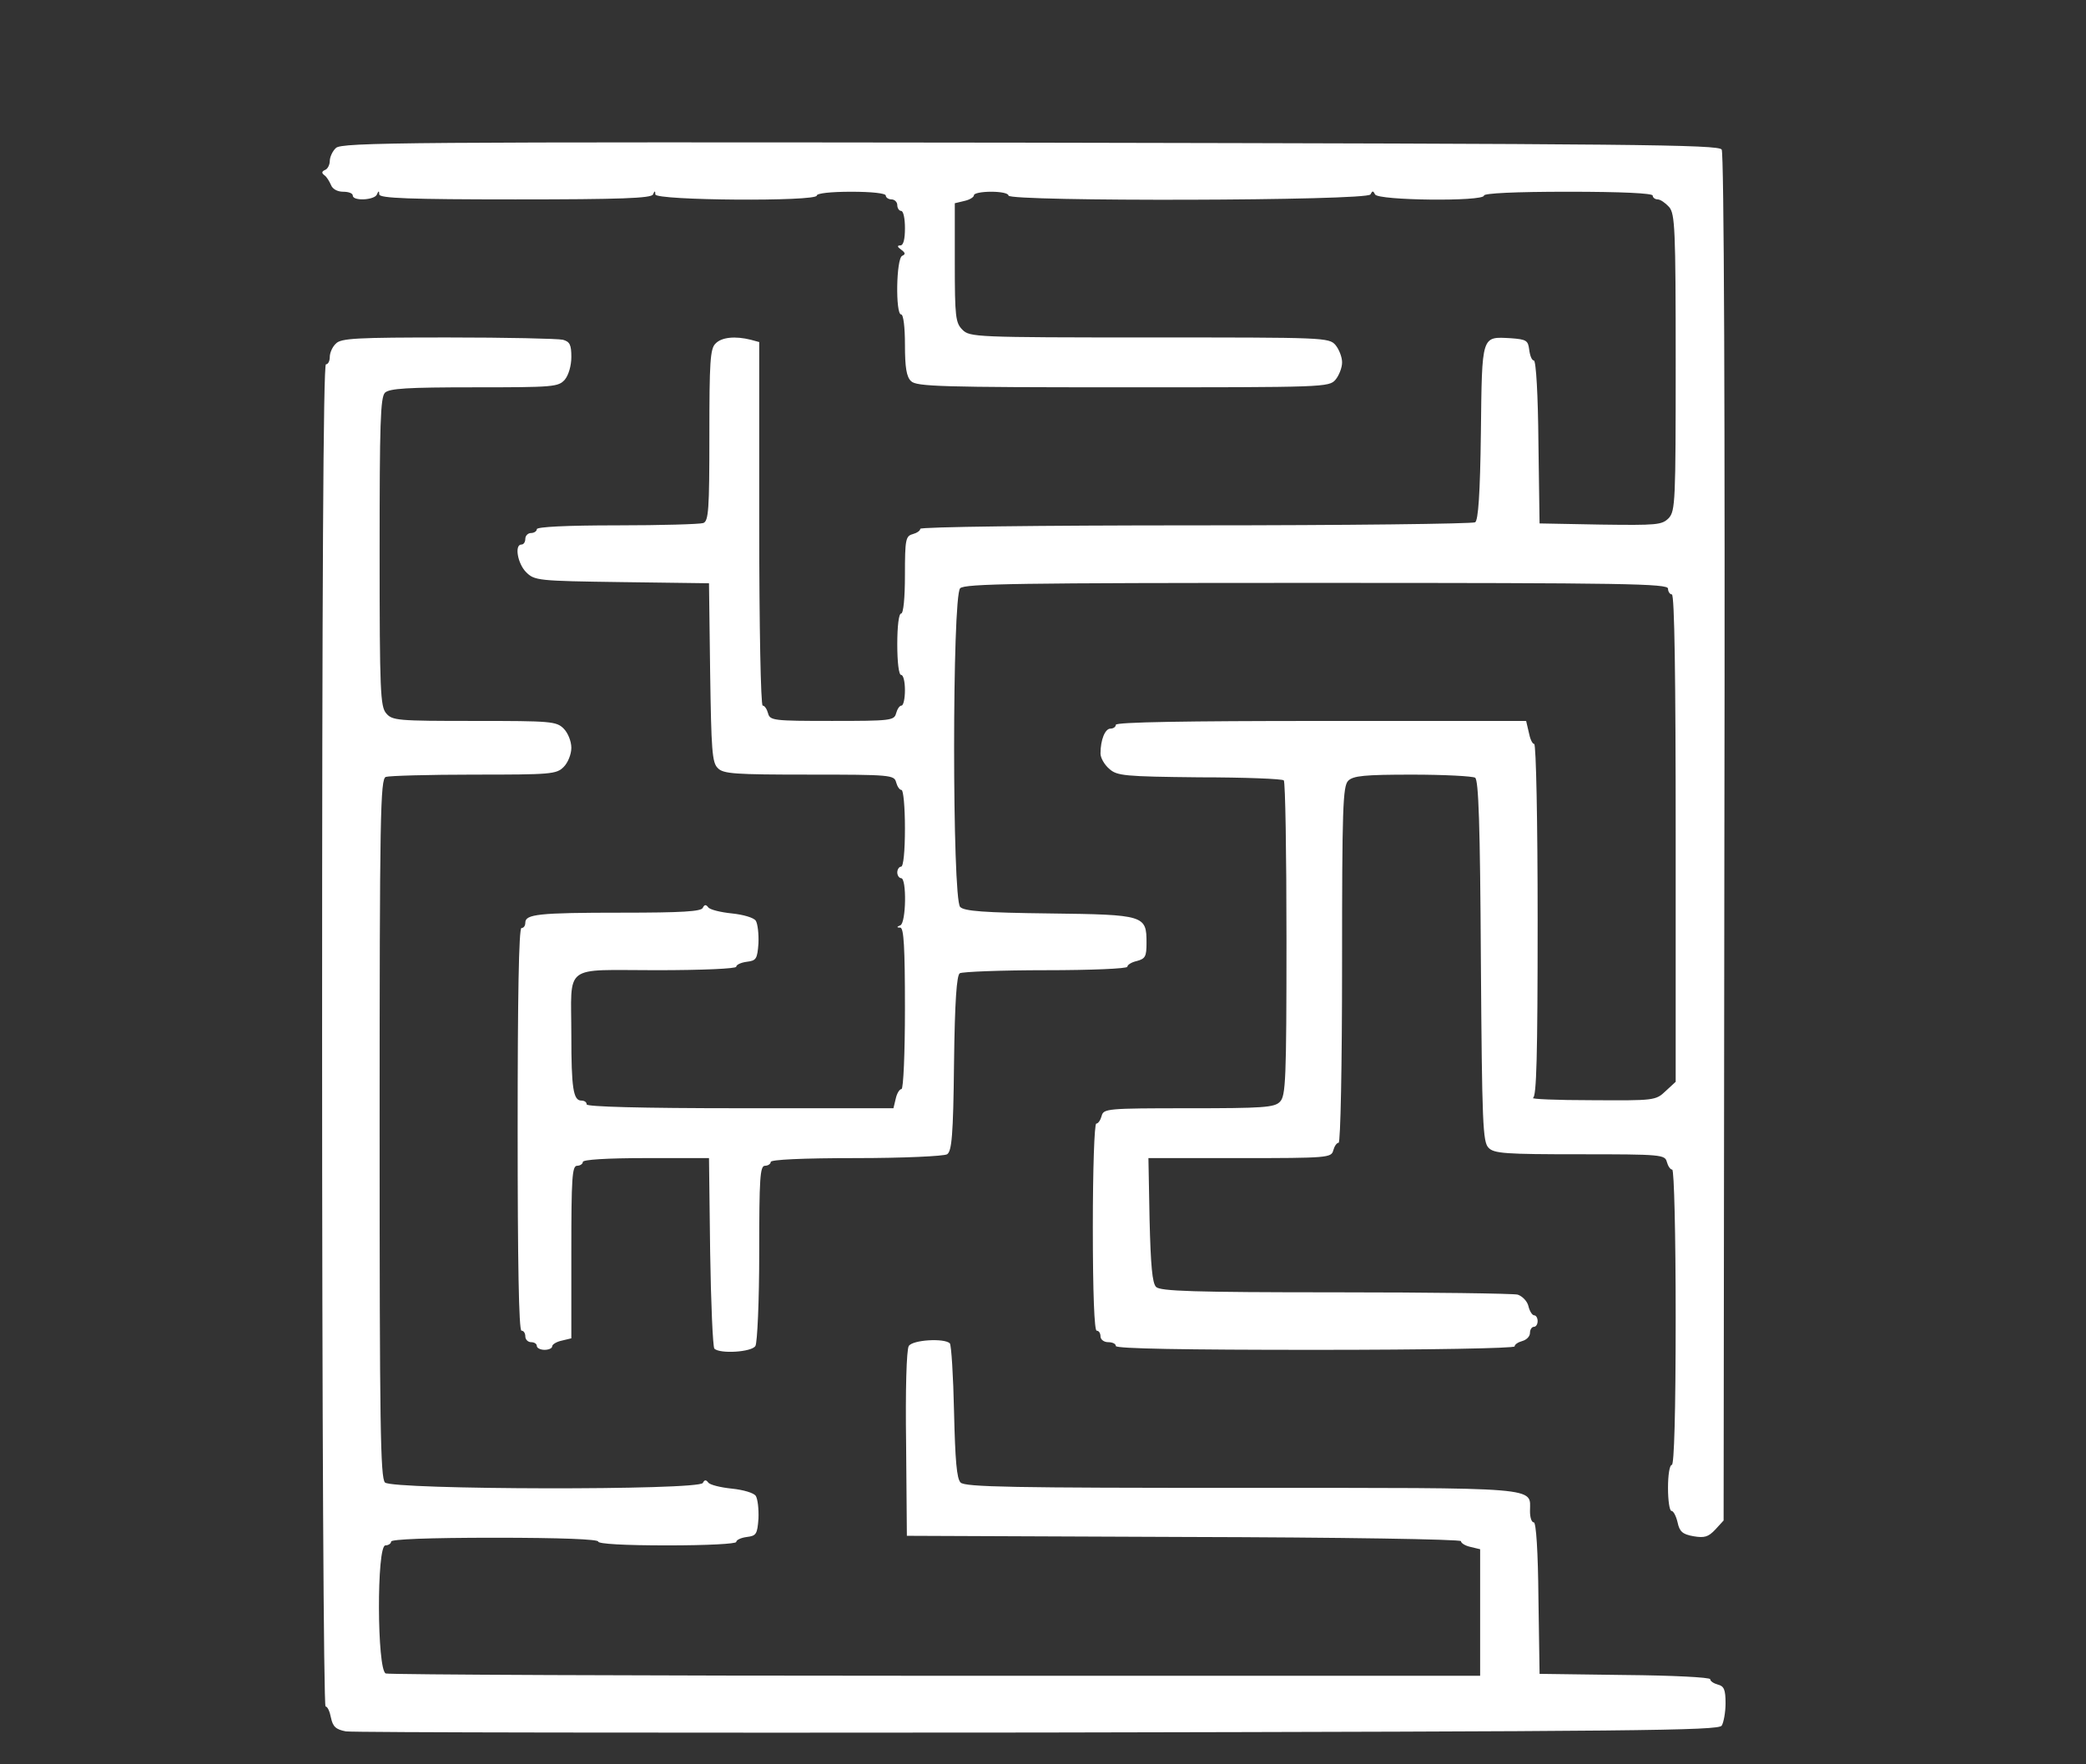
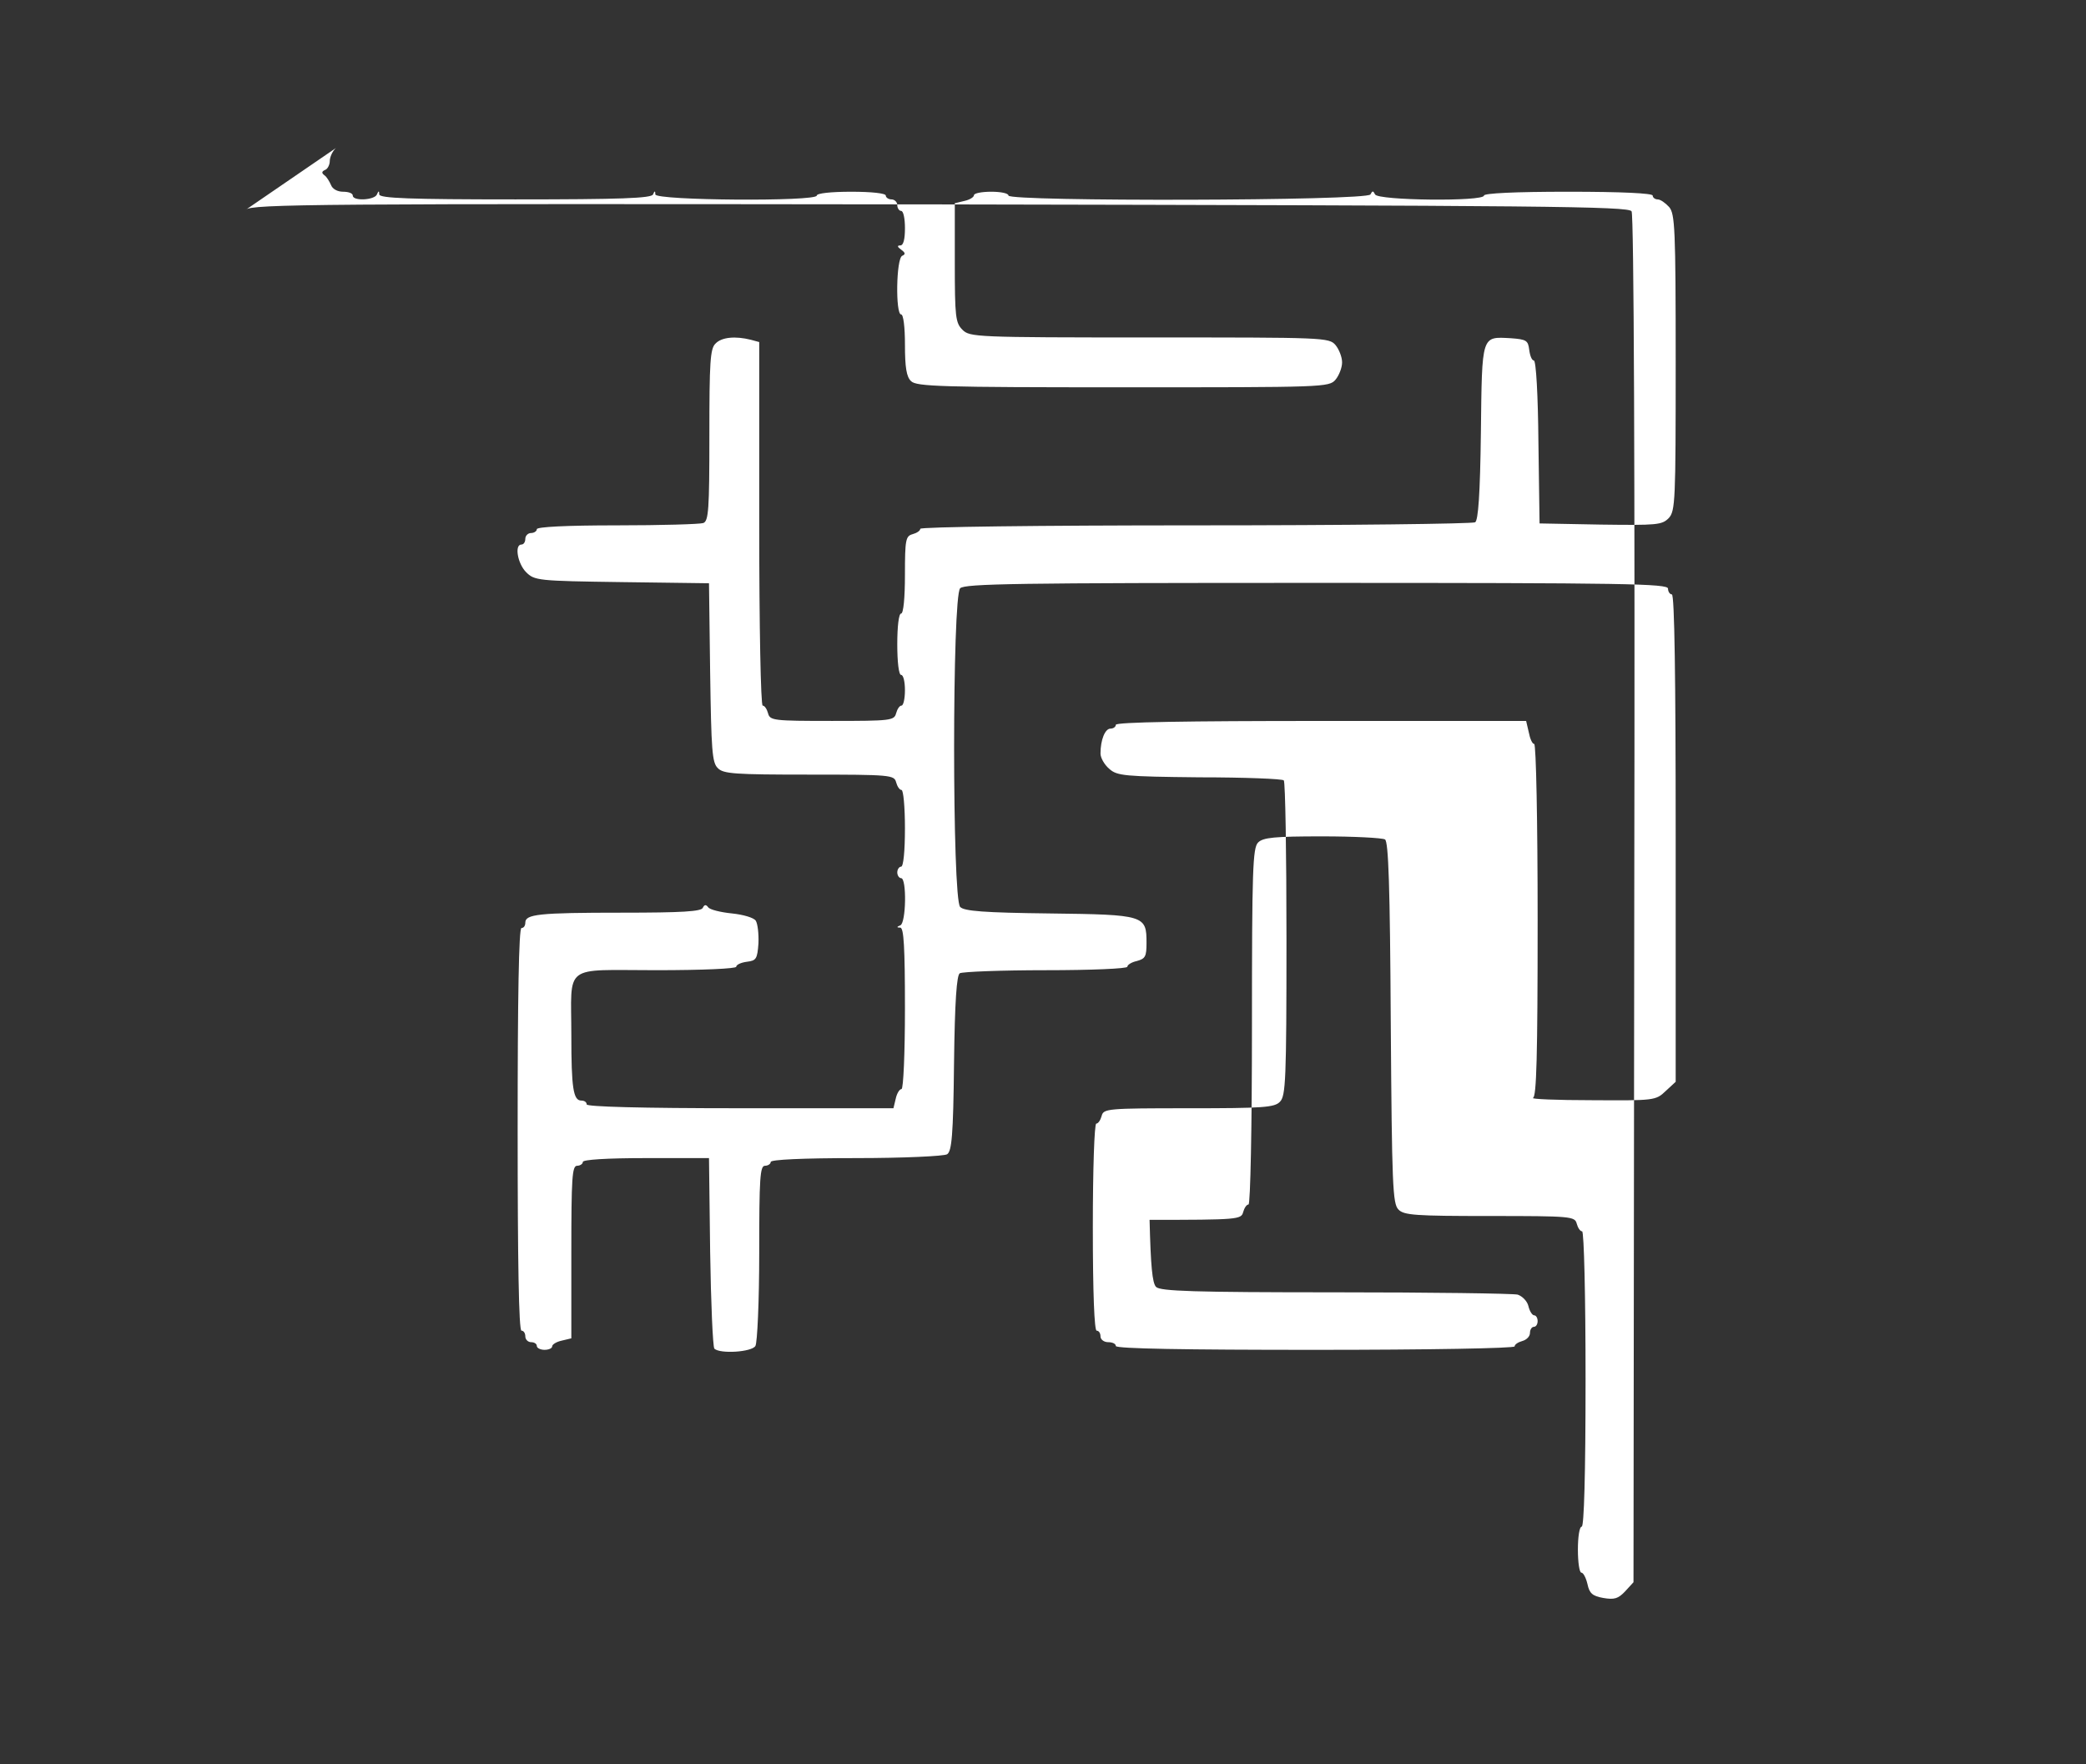
<svg xmlns="http://www.w3.org/2000/svg" version="1.0" width="544pt" height="460pt" viewBox="0 0 544 460" preserveAspectRatio="xMidYMid meet">
  <rect x="0" y="0" width="544" height="460" fill="#333333" stroke="none" />
  <g transform="translate(0,460) scale(0.1,-0.1)" fill="#ffffff" stroke="none">
-     <path d="M876 4214 c-9 -8 -16 -24 -16 -34 0 -10 -6 -21 -12 -23 -9 -4 -10 -8 -2 -14 6 -4 13 -16 17 -25 4 -11 17 -18 32 -18 14 0 25 -4 25 -10 0 -15 57 -12 63 3 4 10 6 10 6 0 1 -10 79 -13 355 -13 274 0 355 3 359 13 4 10 6 10 6 0 1 -16 421 -19 421 -3 0 6 37 10 90 10 53 0 90 -4 90 -10 0 -5 7 -10 15 -10 8 0 15 -7 15 -15 0 -8 5 -15 10 -15 6 0 10 -20 10 -45 0 -29 -4 -45 -12 -45 -9 0 -8 -4 2 -11 11 -8 12 -12 3 -16 -16 -6 -18 -153 -3 -153 6 0 10 -33 10 -79 0 -59 4 -84 16 -95 14 -14 78 -16 552 -16 526 0 538 0 555 20 9 11 17 31 17 45 0 14 -8 34 -17 45 -17 20 -29 20 -485 20 -455 0 -469 1 -488 20 -18 18 -20 33 -20 175 l0 155 25 6 c14 3 25 10 25 15 0 5 20 9 45 9 25 0 45 -4 45 -10 0 -16 937 -14 944 3 5 10 7 10 12 0 7 -16 284 -19 284 -3 0 6 80 10 220 10 140 0 220 -4 220 -10 0 -5 6 -10 13 -10 7 0 20 -9 30 -20 15 -18 17 -55 17 -406 0 -361 -1 -386 -18 -405 -18 -18 -30 -19 -178 -17 l-159 3 -3 213 c-1 119 -6 212 -12 212 -5 0 -10 12 -12 28 -3 24 -7 27 -48 30 -77 4 -75 11 -78 -245 -2 -163 -7 -230 -15 -235 -7 -4 -335 -8 -729 -8 -409 0 -718 -4 -718 -9 0 -5 -9 -11 -20 -14 -18 -5 -20 -14 -20 -106 0 -61 -4 -101 -10 -101 -6 0 -10 -33 -10 -80 0 -47 4 -80 10 -80 6 0 10 -18 10 -40 0 -22 -4 -40 -9 -40 -5 0 -11 -9 -14 -20 -5 -19 -14 -20 -167 -20 -153 0 -162 1 -167 20 -3 11 -9 20 -14 20 -5 0 -9 206 -9 474 l0 474 -22 6 c-40 10 -76 7 -92 -10 -14 -13 -16 -49 -16 -239 0 -194 -2 -224 -16 -229 -9 -3 -110 -6 -225 -6 -133 0 -209 -4 -209 -10 0 -5 -7 -10 -15 -10 -8 0 -15 -7 -15 -15 0 -8 -4 -15 -10 -15 -19 0 -10 -50 12 -72 22 -22 30 -23 250 -26 l227 -3 3 -233 c3 -202 5 -235 20 -249 14 -15 44 -17 238 -17 213 0 222 -1 227 -20 3 -11 9 -20 14 -20 5 0 9 -45 9 -100 0 -60 -4 -100 -10 -100 -5 0 -10 -7 -10 -15 0 -8 5 -15 10 -15 15 0 13 -117 -2 -123 -10 -4 -10 -6 0 -6 9 -1 12 -50 12 -211 0 -116 -4 -210 -9 -210 -5 0 -12 -11 -15 -25 l-6 -25 -400 0 c-260 0 -400 4 -400 10 0 6 -6 10 -14 10 -21 0 -26 33 -26 170 0 189 -25 170 221 170 123 0 209 4 209 9 0 5 12 11 28 13 24 3 27 7 30 48 1 25 -2 51 -7 59 -5 8 -33 16 -62 19 -30 3 -58 10 -62 16 -6 8 -10 7 -14 -1 -3 -10 -55 -13 -211 -13 -218 0 -252 -4 -252 -26 0 -8 -4 -14 -10 -14 -7 0 -10 -182 -10 -525 0 -343 3 -525 10 -525 6 0 10 -7 10 -15 0 -8 7 -15 15 -15 8 0 15 -4 15 -10 0 -5 9 -10 20 -10 11 0 20 4 20 9 0 5 11 12 25 15 l25 6 0 225 c0 193 2 225 15 225 8 0 15 5 15 10 0 6 62 10 165 10 l164 0 3 -244 c2 -134 7 -248 11 -253 15 -14 97 -9 107 7 5 8 10 117 10 243 0 195 2 227 15 227 8 0 15 5 15 10 0 6 81 10 223 10 122 0 229 5 237 10 12 8 16 48 18 237 2 163 7 230 15 235 7 4 108 8 225 8 117 0 212 4 212 9 0 5 11 12 25 15 22 6 25 12 25 47 0 72 -4 74 -253 77 -170 2 -223 6 -233 17 -21 21 -21 810 0 831 12 12 150 14 930 14 808 0 916 -2 916 -15 0 -8 5 -15 10 -15 7 0 10 -218 10 -635 l0 -636 -26 -24 c-26 -25 -30 -25 -193 -24 -91 0 -160 3 -153 6 9 4 12 106 12 464 0 256 -4 459 -9 459 -5 0 -11 14 -14 30 l-7 30 -535 0 c-350 0 -535 -3 -535 -10 0 -5 -6 -10 -14 -10 -14 0 -26 -29 -26 -65 0 -11 10 -29 23 -40 20 -18 39 -20 235 -22 118 0 217 -4 220 -8 4 -4 7 -190 7 -414 0 -368 -2 -409 -17 -424 -14 -15 -44 -17 -238 -17 -213 0 -222 -1 -227 -20 -3 -11 -9 -20 -14 -20 -5 0 -9 -120 -9 -270 0 -173 4 -270 10 -270 6 0 10 -7 10 -15 0 -8 9 -15 20 -15 11 0 20 -4 20 -10 0 -7 180 -10 520 -10 294 0 520 4 520 9 0 5 9 11 20 14 11 3 20 12 20 21 0 9 5 16 10 16 6 0 10 7 10 15 0 8 -4 15 -9 15 -5 0 -12 11 -15 24 -3 13 -16 26 -28 30 -13 3 -227 6 -476 6 -369 0 -456 3 -467 14 -10 10 -14 55 -17 175 l-3 161 238 0 c230 0 239 1 244 20 3 11 9 20 14 20 5 0 9 202 9 464 0 409 2 466 16 480 13 13 42 16 167 16 84 0 157 -4 164 -8 9 -6 13 -121 15 -478 3 -425 5 -472 20 -487 14 -15 44 -17 238 -17 213 0 222 -1 227 -20 3 -11 9 -20 14 -20 5 0 9 -169 9 -385 0 -250 -4 -385 -10 -385 -6 0 -10 -27 -10 -60 0 -33 4 -60 9 -60 5 0 12 -13 16 -30 5 -24 13 -31 41 -36 29 -5 39 -2 57 17 l22 24 2 1780 c2 1115 -1 1786 -7 1795 -8 13 -221 15 -1804 18 -1624 2 -1796 1 -1810 -14z" />
-     <path d="M876 3704 c-9 -8 -16 -24 -16 -35 0 -10 -4 -19 -10 -19 -7 0 -10 -590 -10 -1750 0 -993 4 -1750 9 -1750 5 0 11 -13 14 -29 5 -24 13 -31 39 -36 18 -3 831 -4 1806 -3 1563 3 1774 5 1782 18 5 8 10 35 10 58 0 36 -4 45 -20 49 -11 3 -20 9 -20 14 0 5 -100 10 -222 11 l-223 3 -3 198 c-1 120 -6 197 -12 197 -6 0 -10 13 -10 29 0 64 41 61 -751 61 -594 0 -723 2 -734 14 -10 10 -14 57 -17 184 -2 94 -7 174 -11 179 -15 14 -97 9 -107 -7 -6 -9 -9 -115 -7 -255 l2 -240 723 -3 c410 -1 722 -6 722 -11 0 -5 11 -12 25 -15 l25 -6 0 -165 0 -165 -1419 0 c-781 0 -1426 3 -1435 6 -23 9 -24 334 -1 334 8 0 15 5 15 10 0 6 97 10 270 10 173 0 270 -4 270 -10 0 -6 67 -10 180 -10 105 0 180 4 180 9 0 5 12 11 28 13 24 3 27 7 30 48 1 25 -2 51 -7 59 -5 8 -33 16 -62 19 -30 3 -58 10 -62 16 -6 8 -10 7 -14 -1 -8 -20 -809 -18 -829 1 -12 12 -14 149 -14 924 0 820 2 910 16 916 9 3 112 6 230 6 201 0 215 1 234 20 11 11 20 33 20 50 0 17 -9 39 -20 50 -19 19 -33 20 -233 20 -201 0 -214 1 -230 20 -15 18 -17 56 -17 421 0 334 2 403 14 415 12 11 57 14 233 14 207 0 219 1 236 20 10 12 17 37 17 59 0 32 -4 40 -22 45 -13 3 -148 6 -300 6 -238 0 -279 -2 -292 -16z" />
+     <path d="M876 4214 c-9 -8 -16 -24 -16 -34 0 -10 -6 -21 -12 -23 -9 -4 -10 -8 -2 -14 6 -4 13 -16 17 -25 4 -11 17 -18 32 -18 14 0 25 -4 25 -10 0 -15 57 -12 63 3 4 10 6 10 6 0 1 -10 79 -13 355 -13 274 0 355 3 359 13 4 10 6 10 6 0 1 -16 421 -19 421 -3 0 6 37 10 90 10 53 0 90 -4 90 -10 0 -5 7 -10 15 -10 8 0 15 -7 15 -15 0 -8 5 -15 10 -15 6 0 10 -20 10 -45 0 -29 -4 -45 -12 -45 -9 0 -8 -4 2 -11 11 -8 12 -12 3 -16 -16 -6 -18 -153 -3 -153 6 0 10 -33 10 -79 0 -59 4 -84 16 -95 14 -14 78 -16 552 -16 526 0 538 0 555 20 9 11 17 31 17 45 0 14 -8 34 -17 45 -17 20 -29 20 -485 20 -455 0 -469 1 -488 20 -18 18 -20 33 -20 175 l0 155 25 6 c14 3 25 10 25 15 0 5 20 9 45 9 25 0 45 -4 45 -10 0 -16 937 -14 944 3 5 10 7 10 12 0 7 -16 284 -19 284 -3 0 6 80 10 220 10 140 0 220 -4 220 -10 0 -5 6 -10 13 -10 7 0 20 -9 30 -20 15 -18 17 -55 17 -406 0 -361 -1 -386 -18 -405 -18 -18 -30 -19 -178 -17 l-159 3 -3 213 c-1 119 -6 212 -12 212 -5 0 -10 12 -12 28 -3 24 -7 27 -48 30 -77 4 -75 11 -78 -245 -2 -163 -7 -230 -15 -235 -7 -4 -335 -8 -729 -8 -409 0 -718 -4 -718 -9 0 -5 -9 -11 -20 -14 -18 -5 -20 -14 -20 -106 0 -61 -4 -101 -10 -101 -6 0 -10 -33 -10 -80 0 -47 4 -80 10 -80 6 0 10 -18 10 -40 0 -22 -4 -40 -9 -40 -5 0 -11 -9 -14 -20 -5 -19 -14 -20 -167 -20 -153 0 -162 1 -167 20 -3 11 -9 20 -14 20 -5 0 -9 206 -9 474 l0 474 -22 6 c-40 10 -76 7 -92 -10 -14 -13 -16 -49 -16 -239 0 -194 -2 -224 -16 -229 -9 -3 -110 -6 -225 -6 -133 0 -209 -4 -209 -10 0 -5 -7 -10 -15 -10 -8 0 -15 -7 -15 -15 0 -8 -4 -15 -10 -15 -19 0 -10 -50 12 -72 22 -22 30 -23 250 -26 l227 -3 3 -233 c3 -202 5 -235 20 -249 14 -15 44 -17 238 -17 213 0 222 -1 227 -20 3 -11 9 -20 14 -20 5 0 9 -45 9 -100 0 -60 -4 -100 -10 -100 -5 0 -10 -7 -10 -15 0 -8 5 -15 10 -15 15 0 13 -117 -2 -123 -10 -4 -10 -6 0 -6 9 -1 12 -50 12 -211 0 -116 -4 -210 -9 -210 -5 0 -12 -11 -15 -25 l-6 -25 -400 0 c-260 0 -400 4 -400 10 0 6 -6 10 -14 10 -21 0 -26 33 -26 170 0 189 -25 170 221 170 123 0 209 4 209 9 0 5 12 11 28 13 24 3 27 7 30 48 1 25 -2 51 -7 59 -5 8 -33 16 -62 19 -30 3 -58 10 -62 16 -6 8 -10 7 -14 -1 -3 -10 -55 -13 -211 -13 -218 0 -252 -4 -252 -26 0 -8 -4 -14 -10 -14 -7 0 -10 -182 -10 -525 0 -343 3 -525 10 -525 6 0 10 -7 10 -15 0 -8 7 -15 15 -15 8 0 15 -4 15 -10 0 -5 9 -10 20 -10 11 0 20 4 20 9 0 5 11 12 25 15 l25 6 0 225 c0 193 2 225 15 225 8 0 15 5 15 10 0 6 62 10 165 10 l164 0 3 -244 c2 -134 7 -248 11 -253 15 -14 97 -9 107 7 5 8 10 117 10 243 0 195 2 227 15 227 8 0 15 5 15 10 0 6 81 10 223 10 122 0 229 5 237 10 12 8 16 48 18 237 2 163 7 230 15 235 7 4 108 8 225 8 117 0 212 4 212 9 0 5 11 12 25 15 22 6 25 12 25 47 0 72 -4 74 -253 77 -170 2 -223 6 -233 17 -21 21 -21 810 0 831 12 12 150 14 930 14 808 0 916 -2 916 -15 0 -8 5 -15 10 -15 7 0 10 -218 10 -635 l0 -636 -26 -24 c-26 -25 -30 -25 -193 -24 -91 0 -160 3 -153 6 9 4 12 106 12 464 0 256 -4 459 -9 459 -5 0 -11 14 -14 30 l-7 30 -535 0 c-350 0 -535 -3 -535 -10 0 -5 -6 -10 -14 -10 -14 0 -26 -29 -26 -65 0 -11 10 -29 23 -40 20 -18 39 -20 235 -22 118 0 217 -4 220 -8 4 -4 7 -190 7 -414 0 -368 -2 -409 -17 -424 -14 -15 -44 -17 -238 -17 -213 0 -222 -1 -227 -20 -3 -11 -9 -20 -14 -20 -5 0 -9 -120 -9 -270 0 -173 4 -270 10 -270 6 0 10 -7 10 -15 0 -8 9 -15 20 -15 11 0 20 -4 20 -10 0 -7 180 -10 520 -10 294 0 520 4 520 9 0 5 9 11 20 14 11 3 20 12 20 21 0 9 5 16 10 16 6 0 10 7 10 15 0 8 -4 15 -9 15 -5 0 -12 11 -15 24 -3 13 -16 26 -28 30 -13 3 -227 6 -476 6 -369 0 -456 3 -467 14 -10 10 -14 55 -17 175 c230 0 239 1 244 20 3 11 9 20 14 20 5 0 9 202 9 464 0 409 2 466 16 480 13 13 42 16 167 16 84 0 157 -4 164 -8 9 -6 13 -121 15 -478 3 -425 5 -472 20 -487 14 -15 44 -17 238 -17 213 0 222 -1 227 -20 3 -11 9 -20 14 -20 5 0 9 -169 9 -385 0 -250 -4 -385 -10 -385 -6 0 -10 -27 -10 -60 0 -33 4 -60 9 -60 5 0 12 -13 16 -30 5 -24 13 -31 41 -36 29 -5 39 -2 57 17 l22 24 2 1780 c2 1115 -1 1786 -7 1795 -8 13 -221 15 -1804 18 -1624 2 -1796 1 -1810 -14z" />
  </g>
</svg>